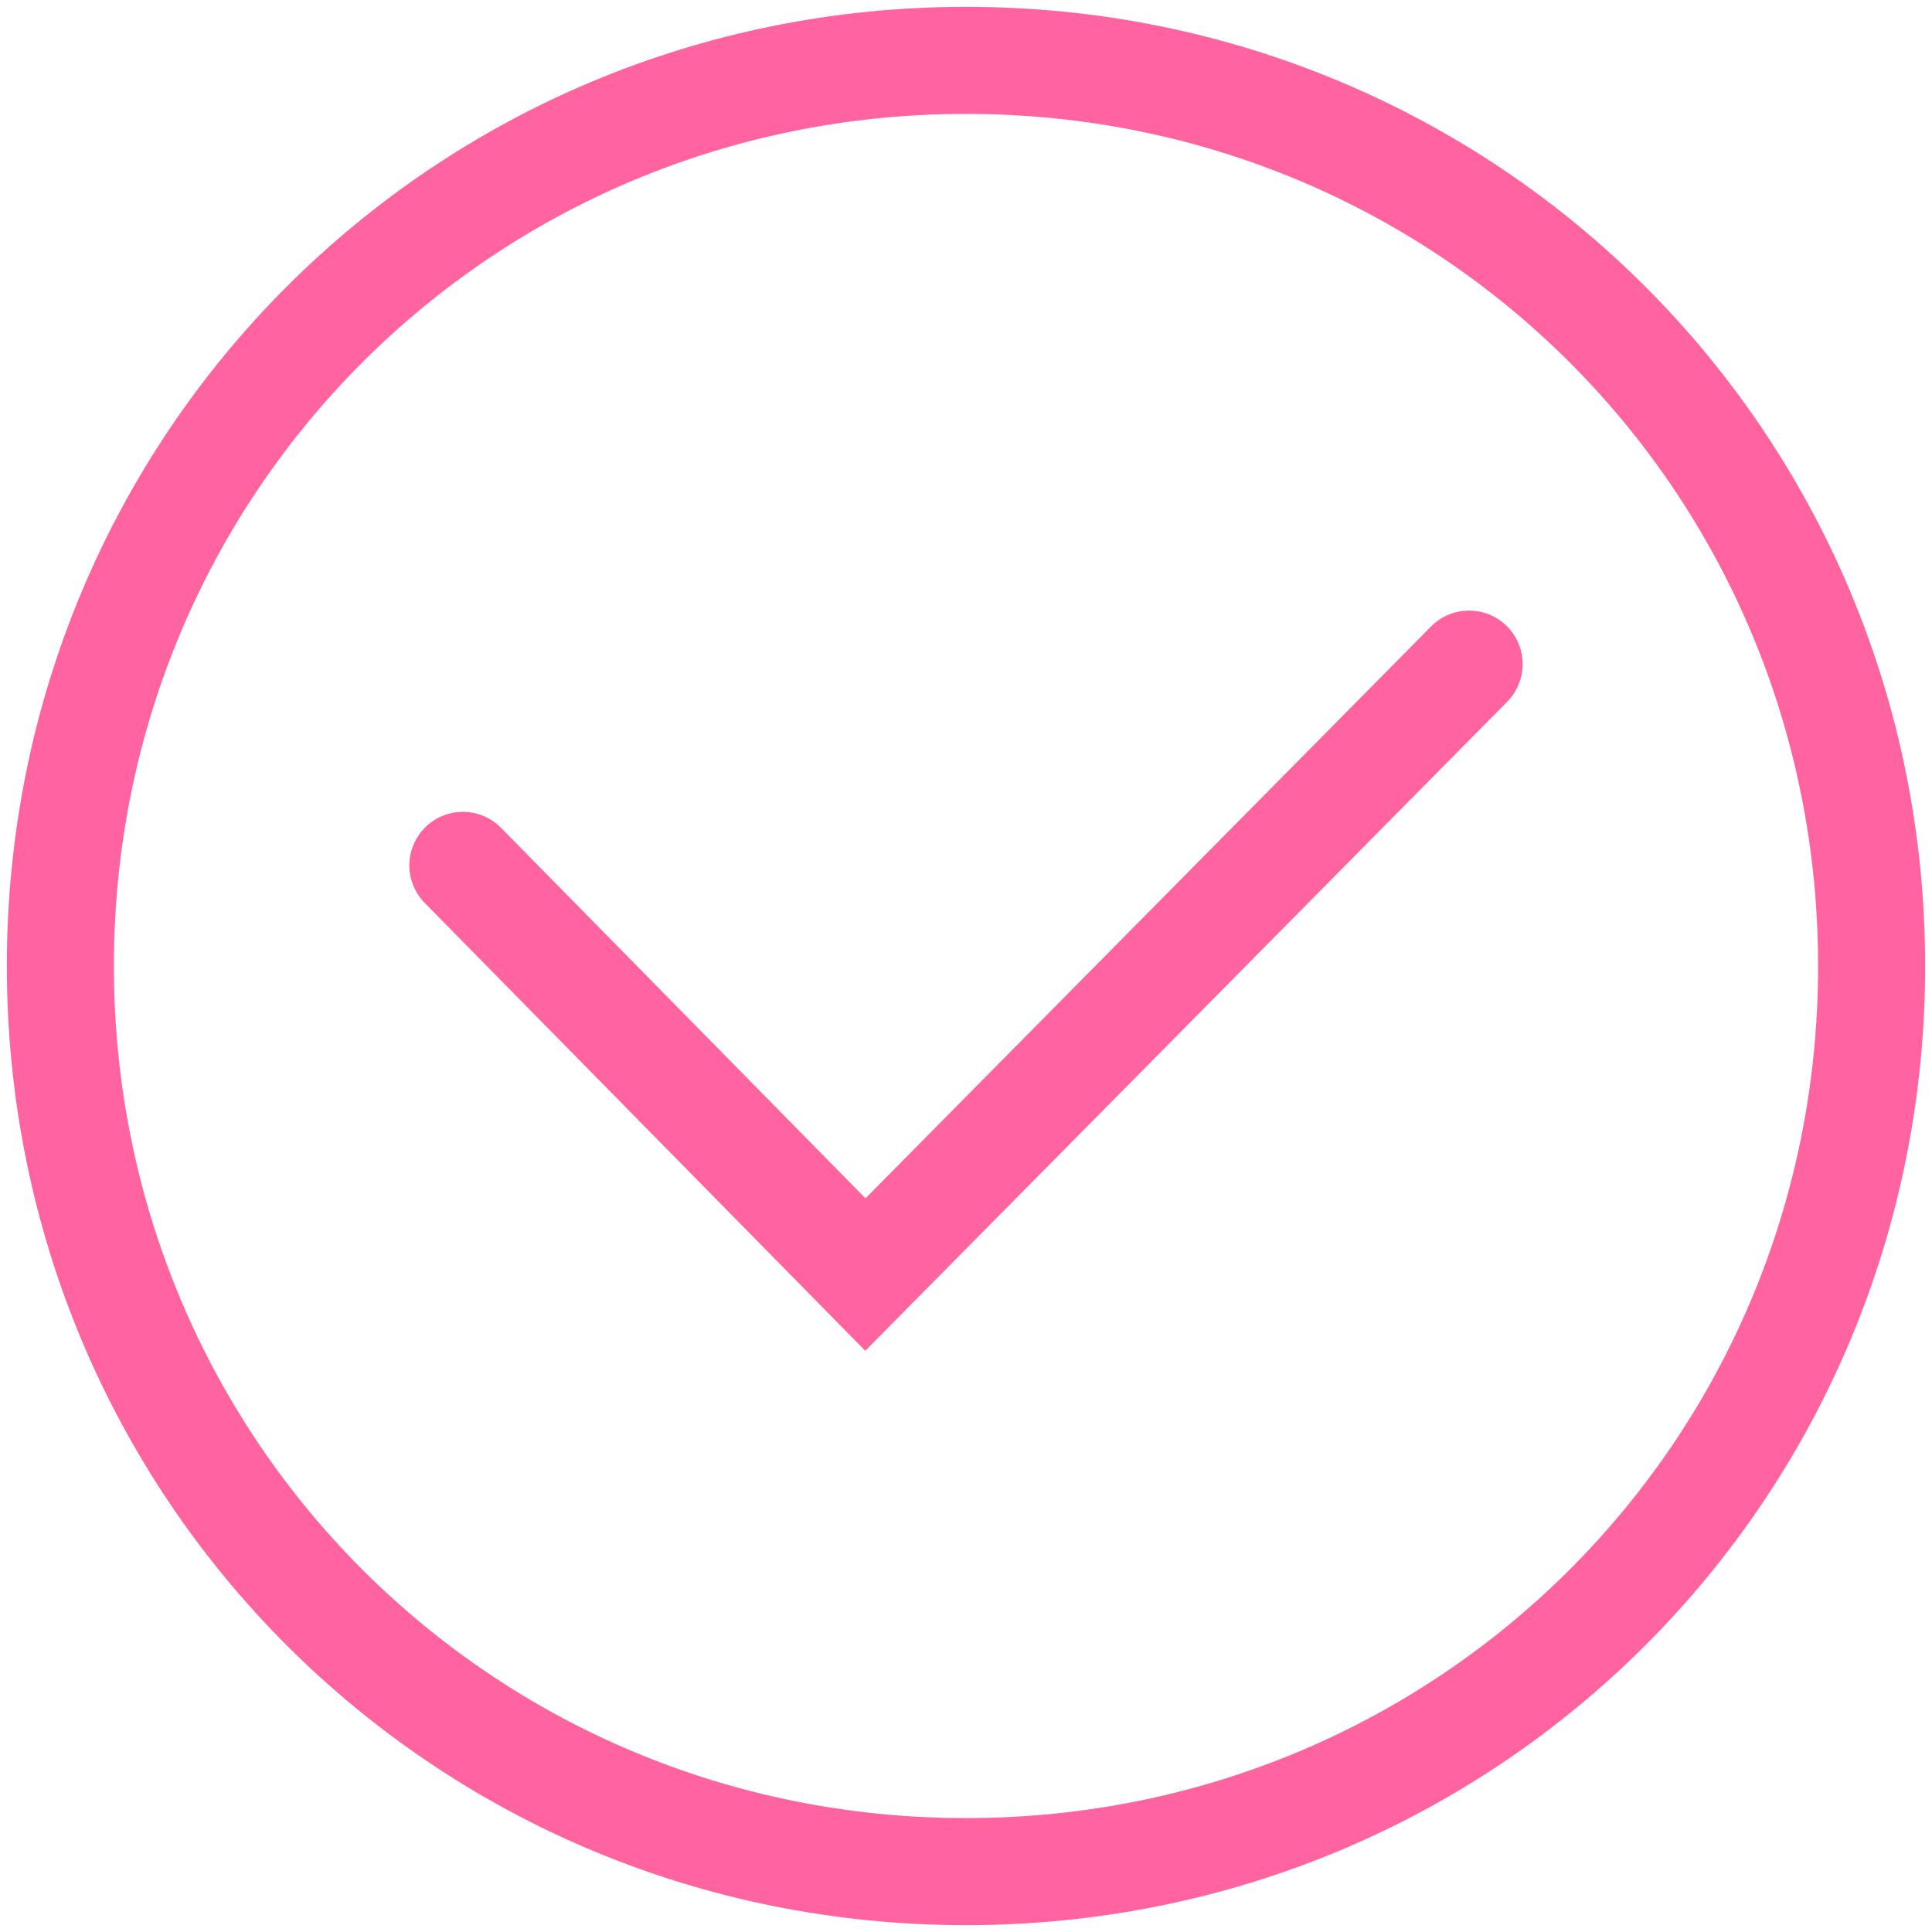
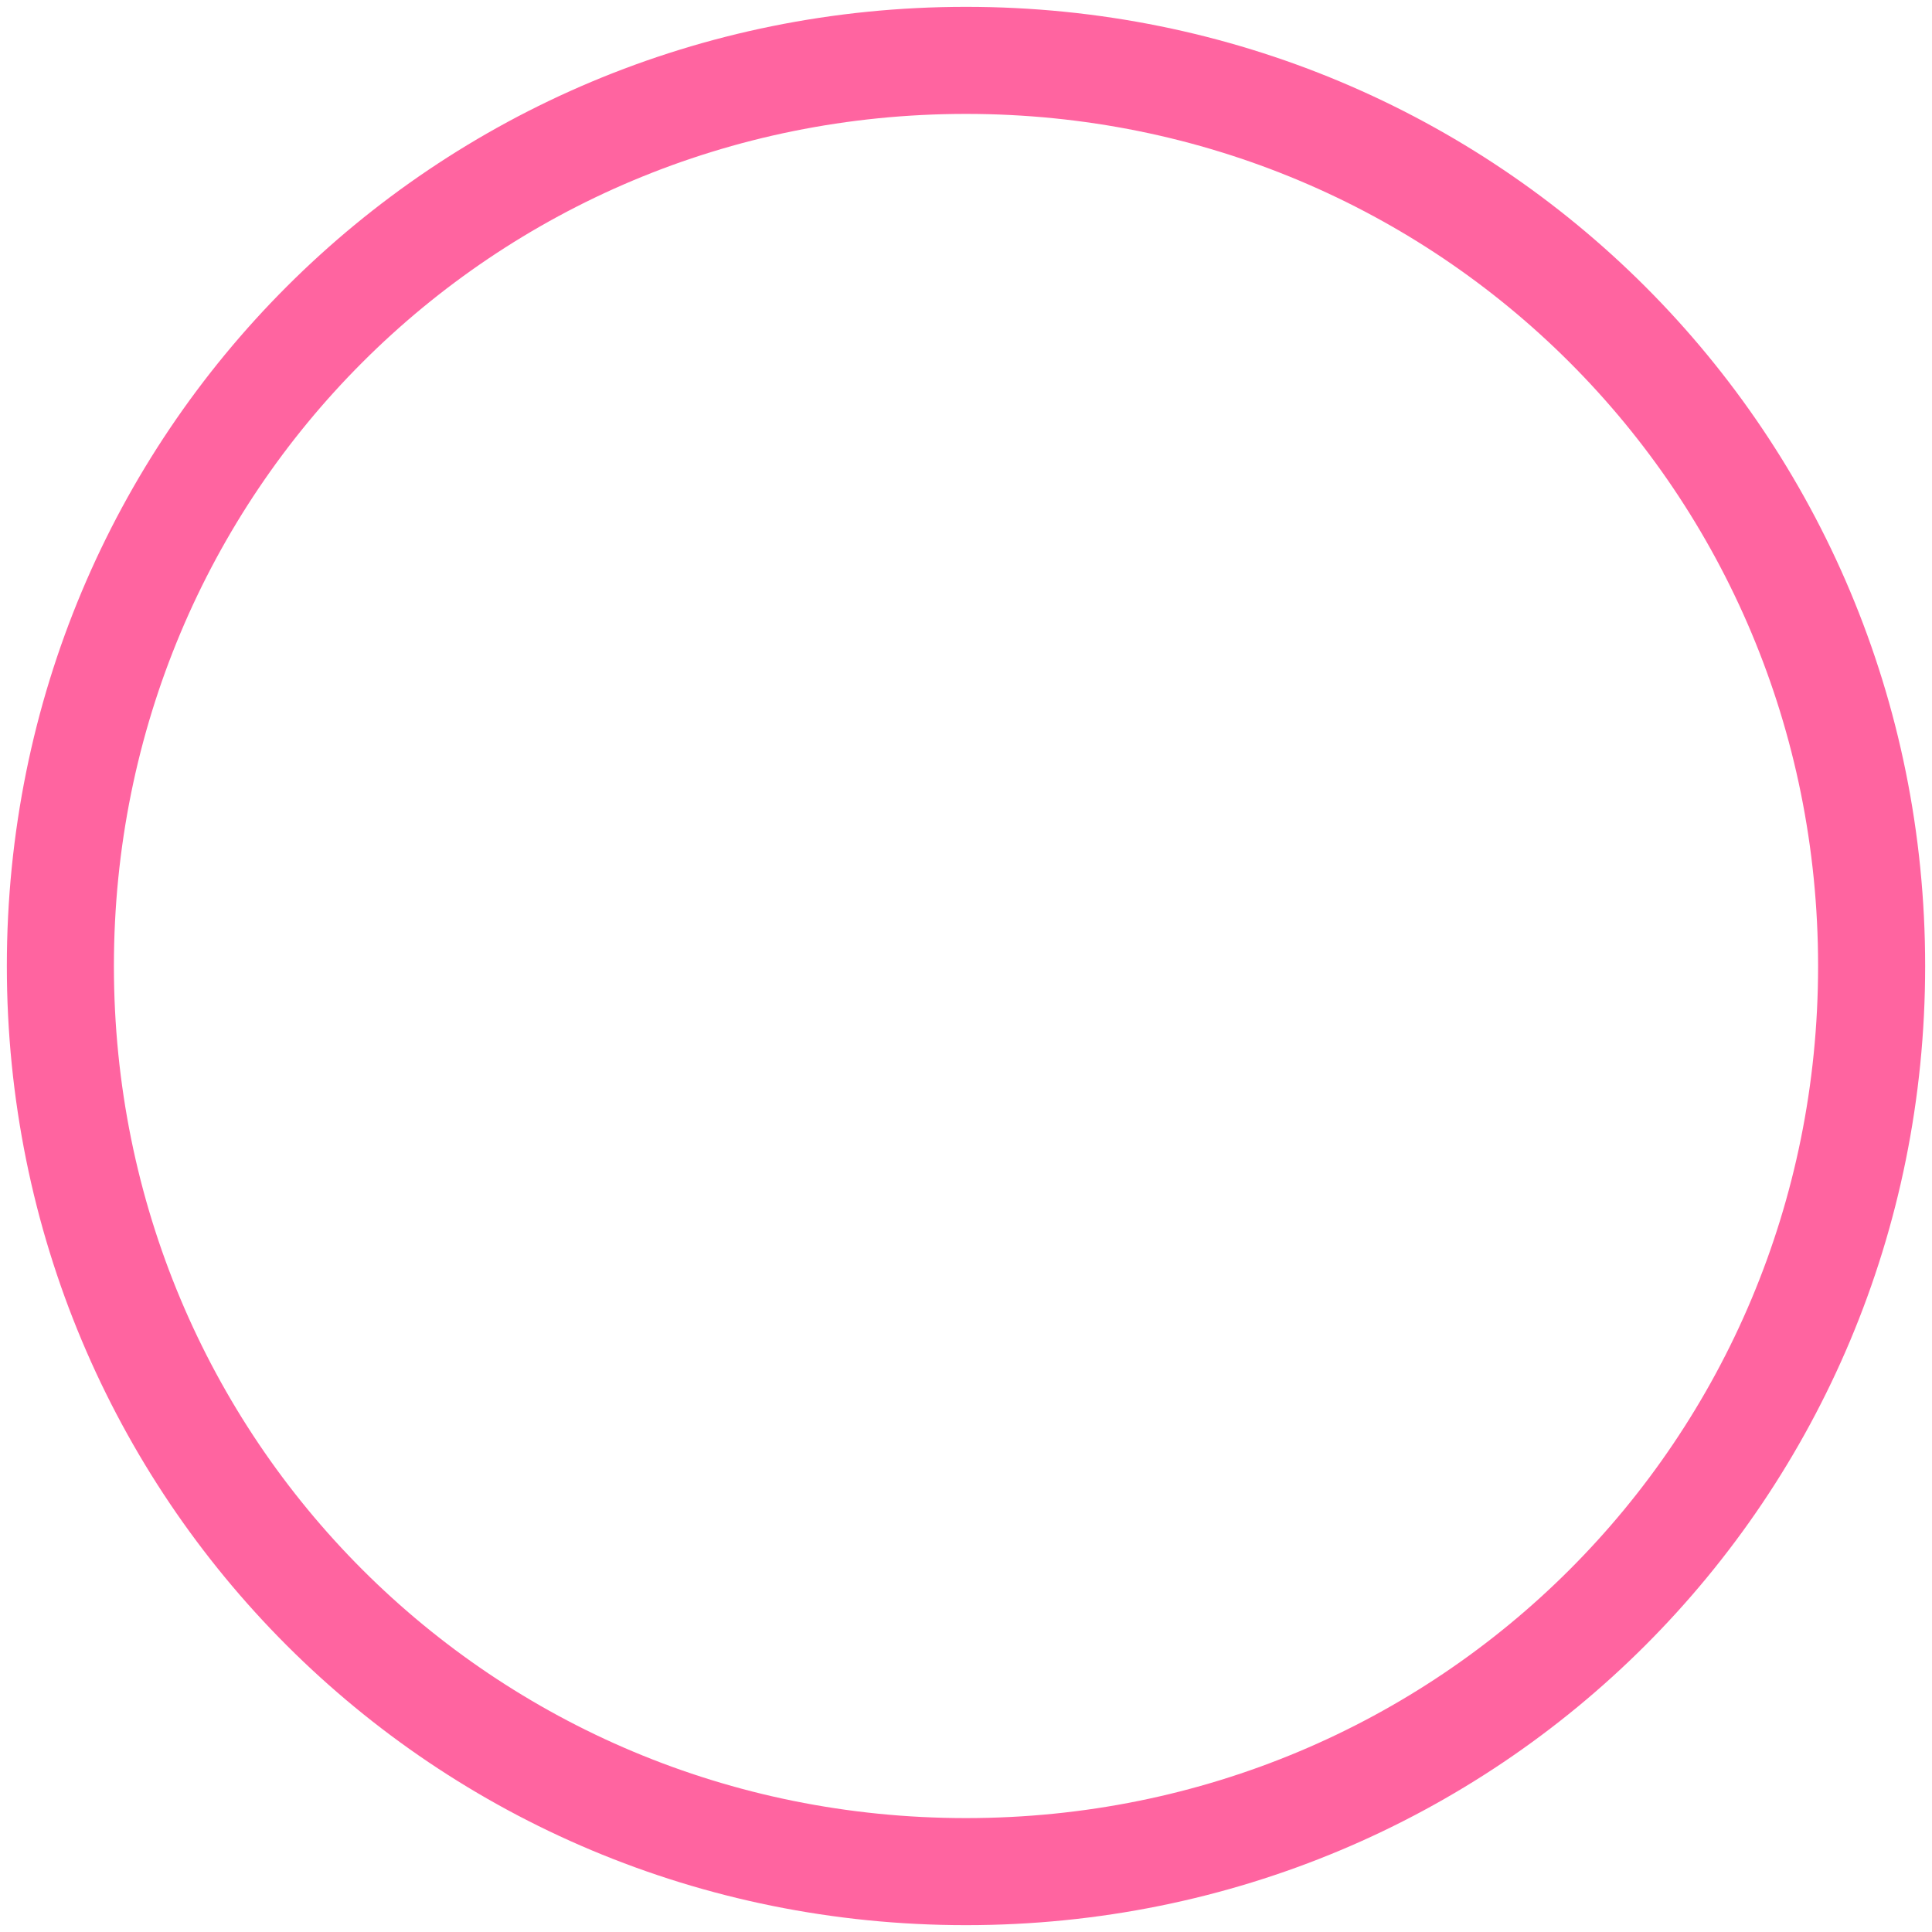
<svg xmlns="http://www.w3.org/2000/svg" viewBox="0 0 24 24" version="1.1" xml:space="preserve" style="fill-rule:evenodd;clip-rule:evenodd;stroke-linecap:round;stroke-miterlimit:20;">
  <g transform="matrix(1,0,0,1,-14,-14)">
-     <path d="M32.25,22.25L24.75,29.833L19.75,24.75" style="fill:white;fill-opacity:0;fill-rule:nonzero;stroke:rgb(255,100,160);stroke-width:1.33px;" />
-   </g>
+     </g>
  <g transform="matrix(1,0,0,1,-14,-14)">
    <path d="M26,37.25C32.25,37.25 37.25,32.25 37.25,26C37.25,19.75 32.25,14.75 26,14.75C19.75,14.75 14.75,19.75 14.75,26C14.75,32.25 19.75,37.25 26,37.25Z" style="fill:white;fill-opacity:0;fill-rule:nonzero;stroke:rgb(255,100,160);stroke-width:1.33px;" />
  </g>
</svg>